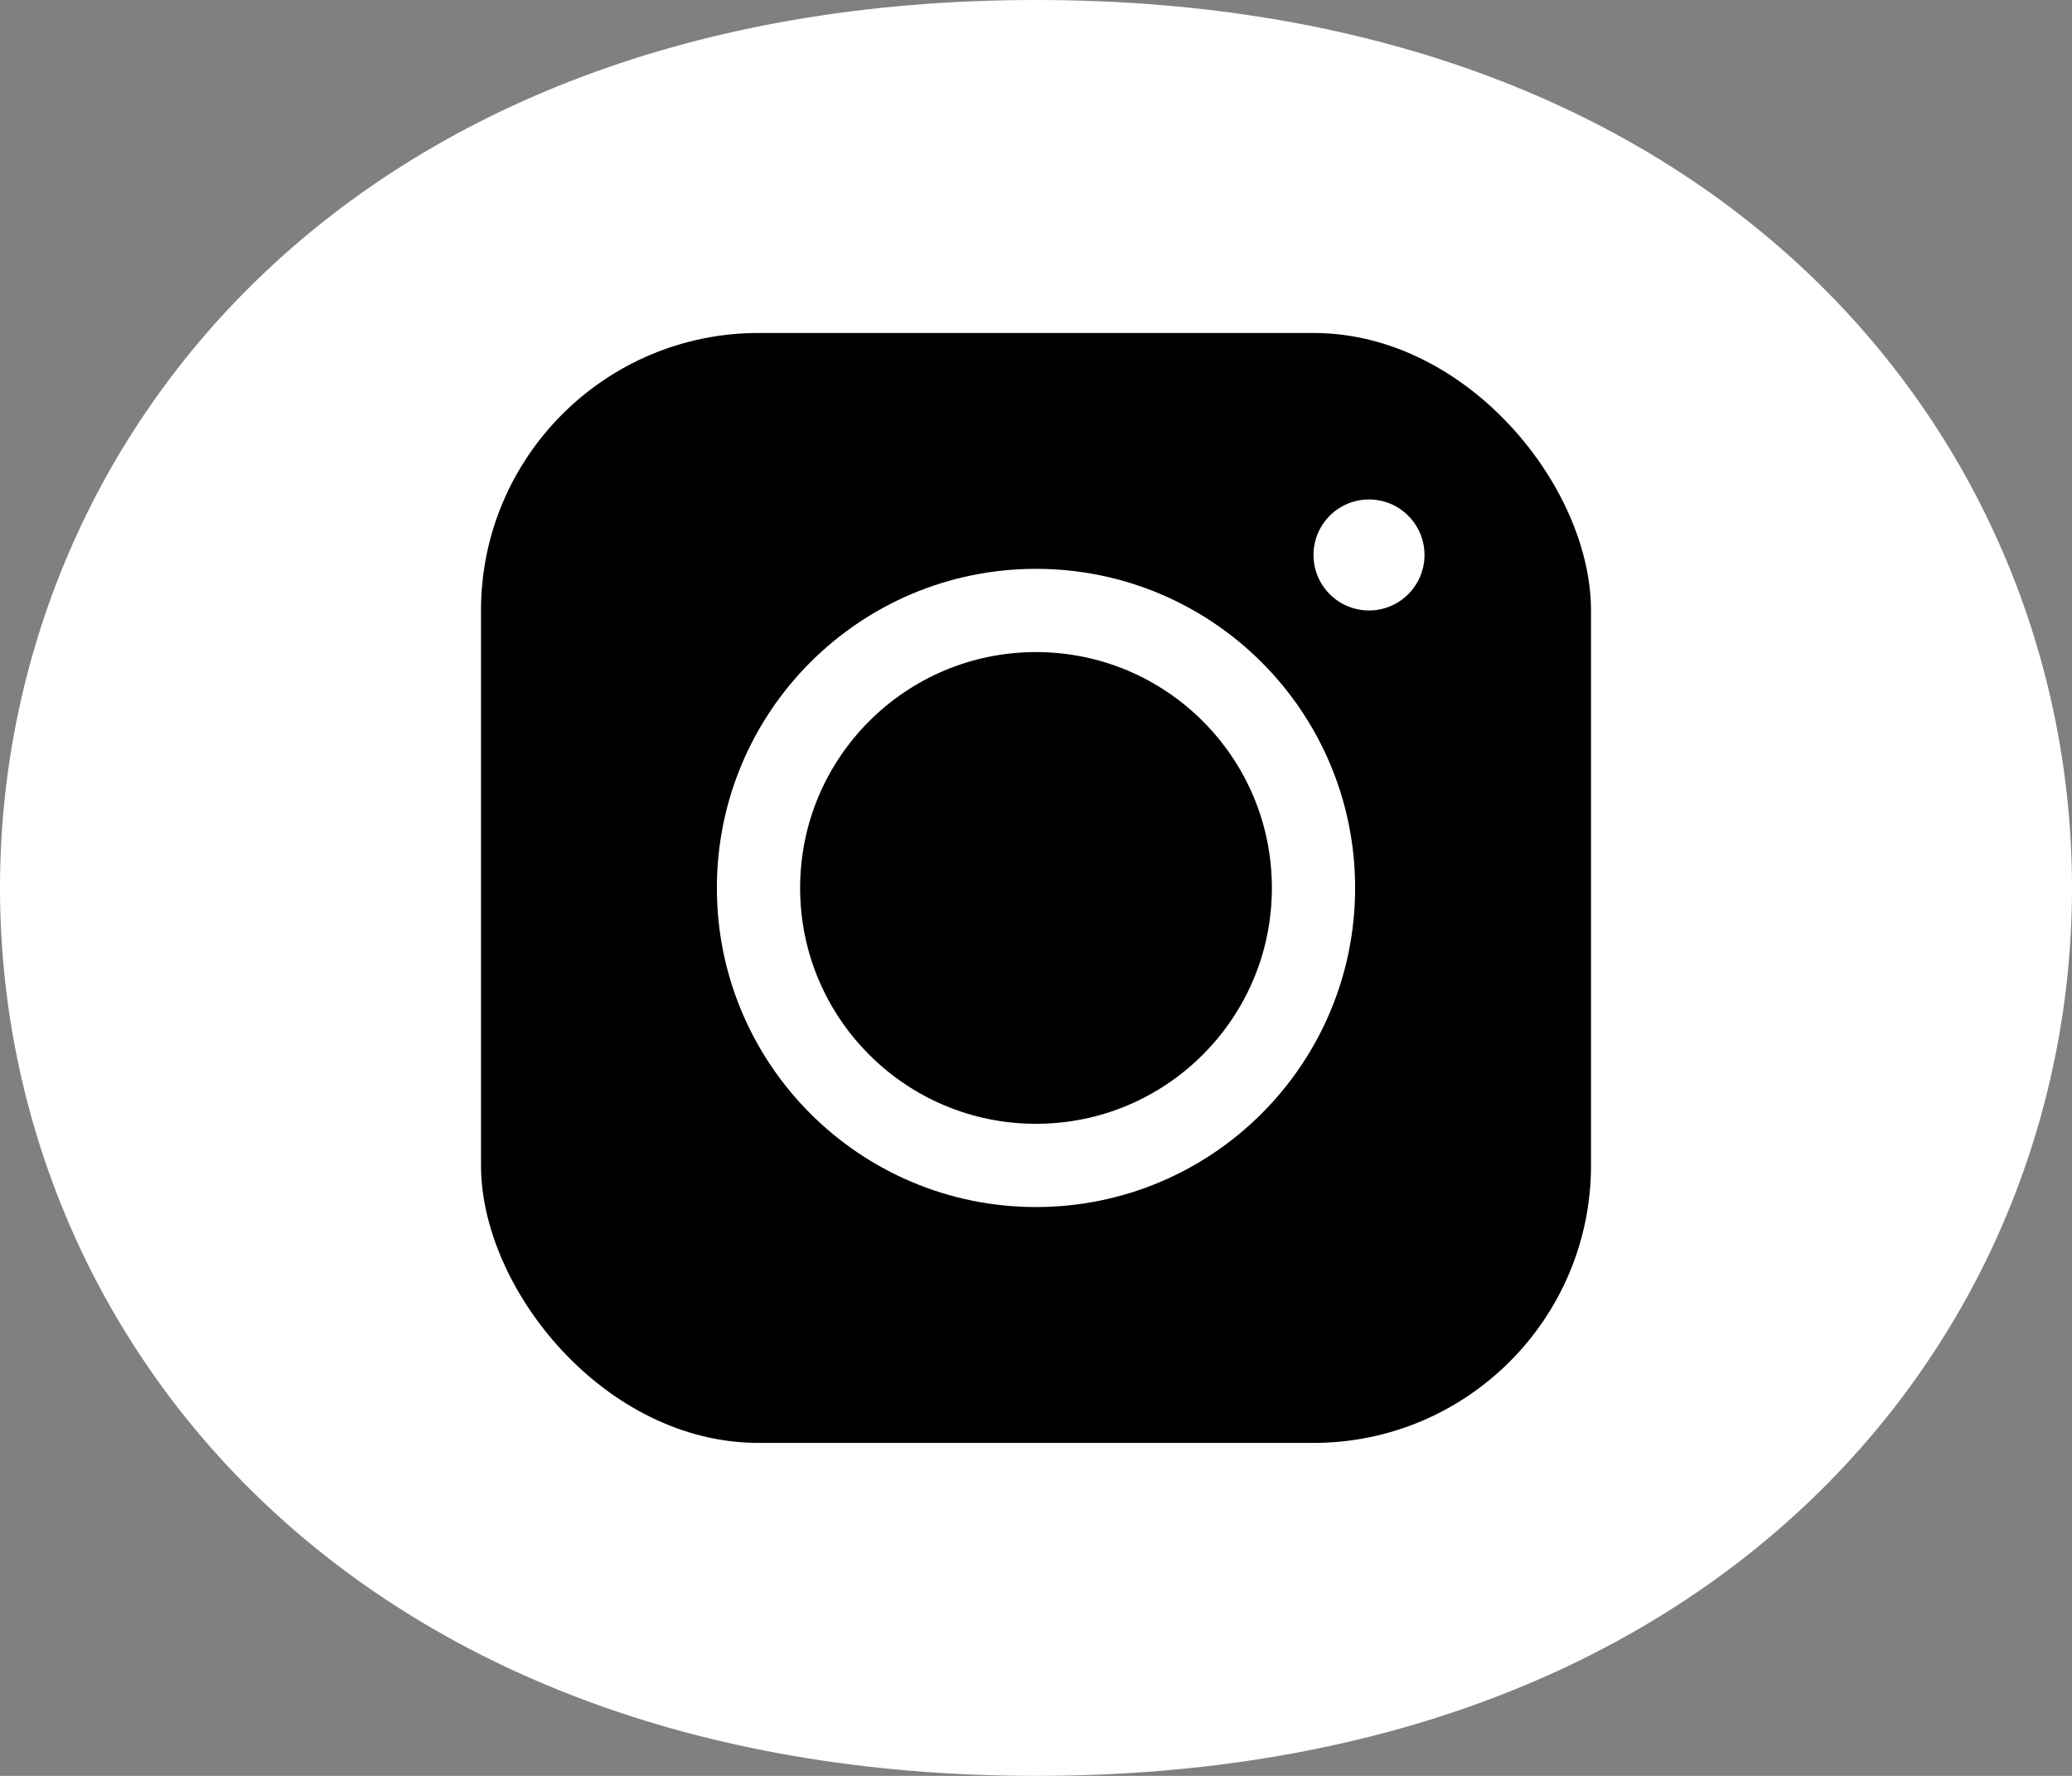
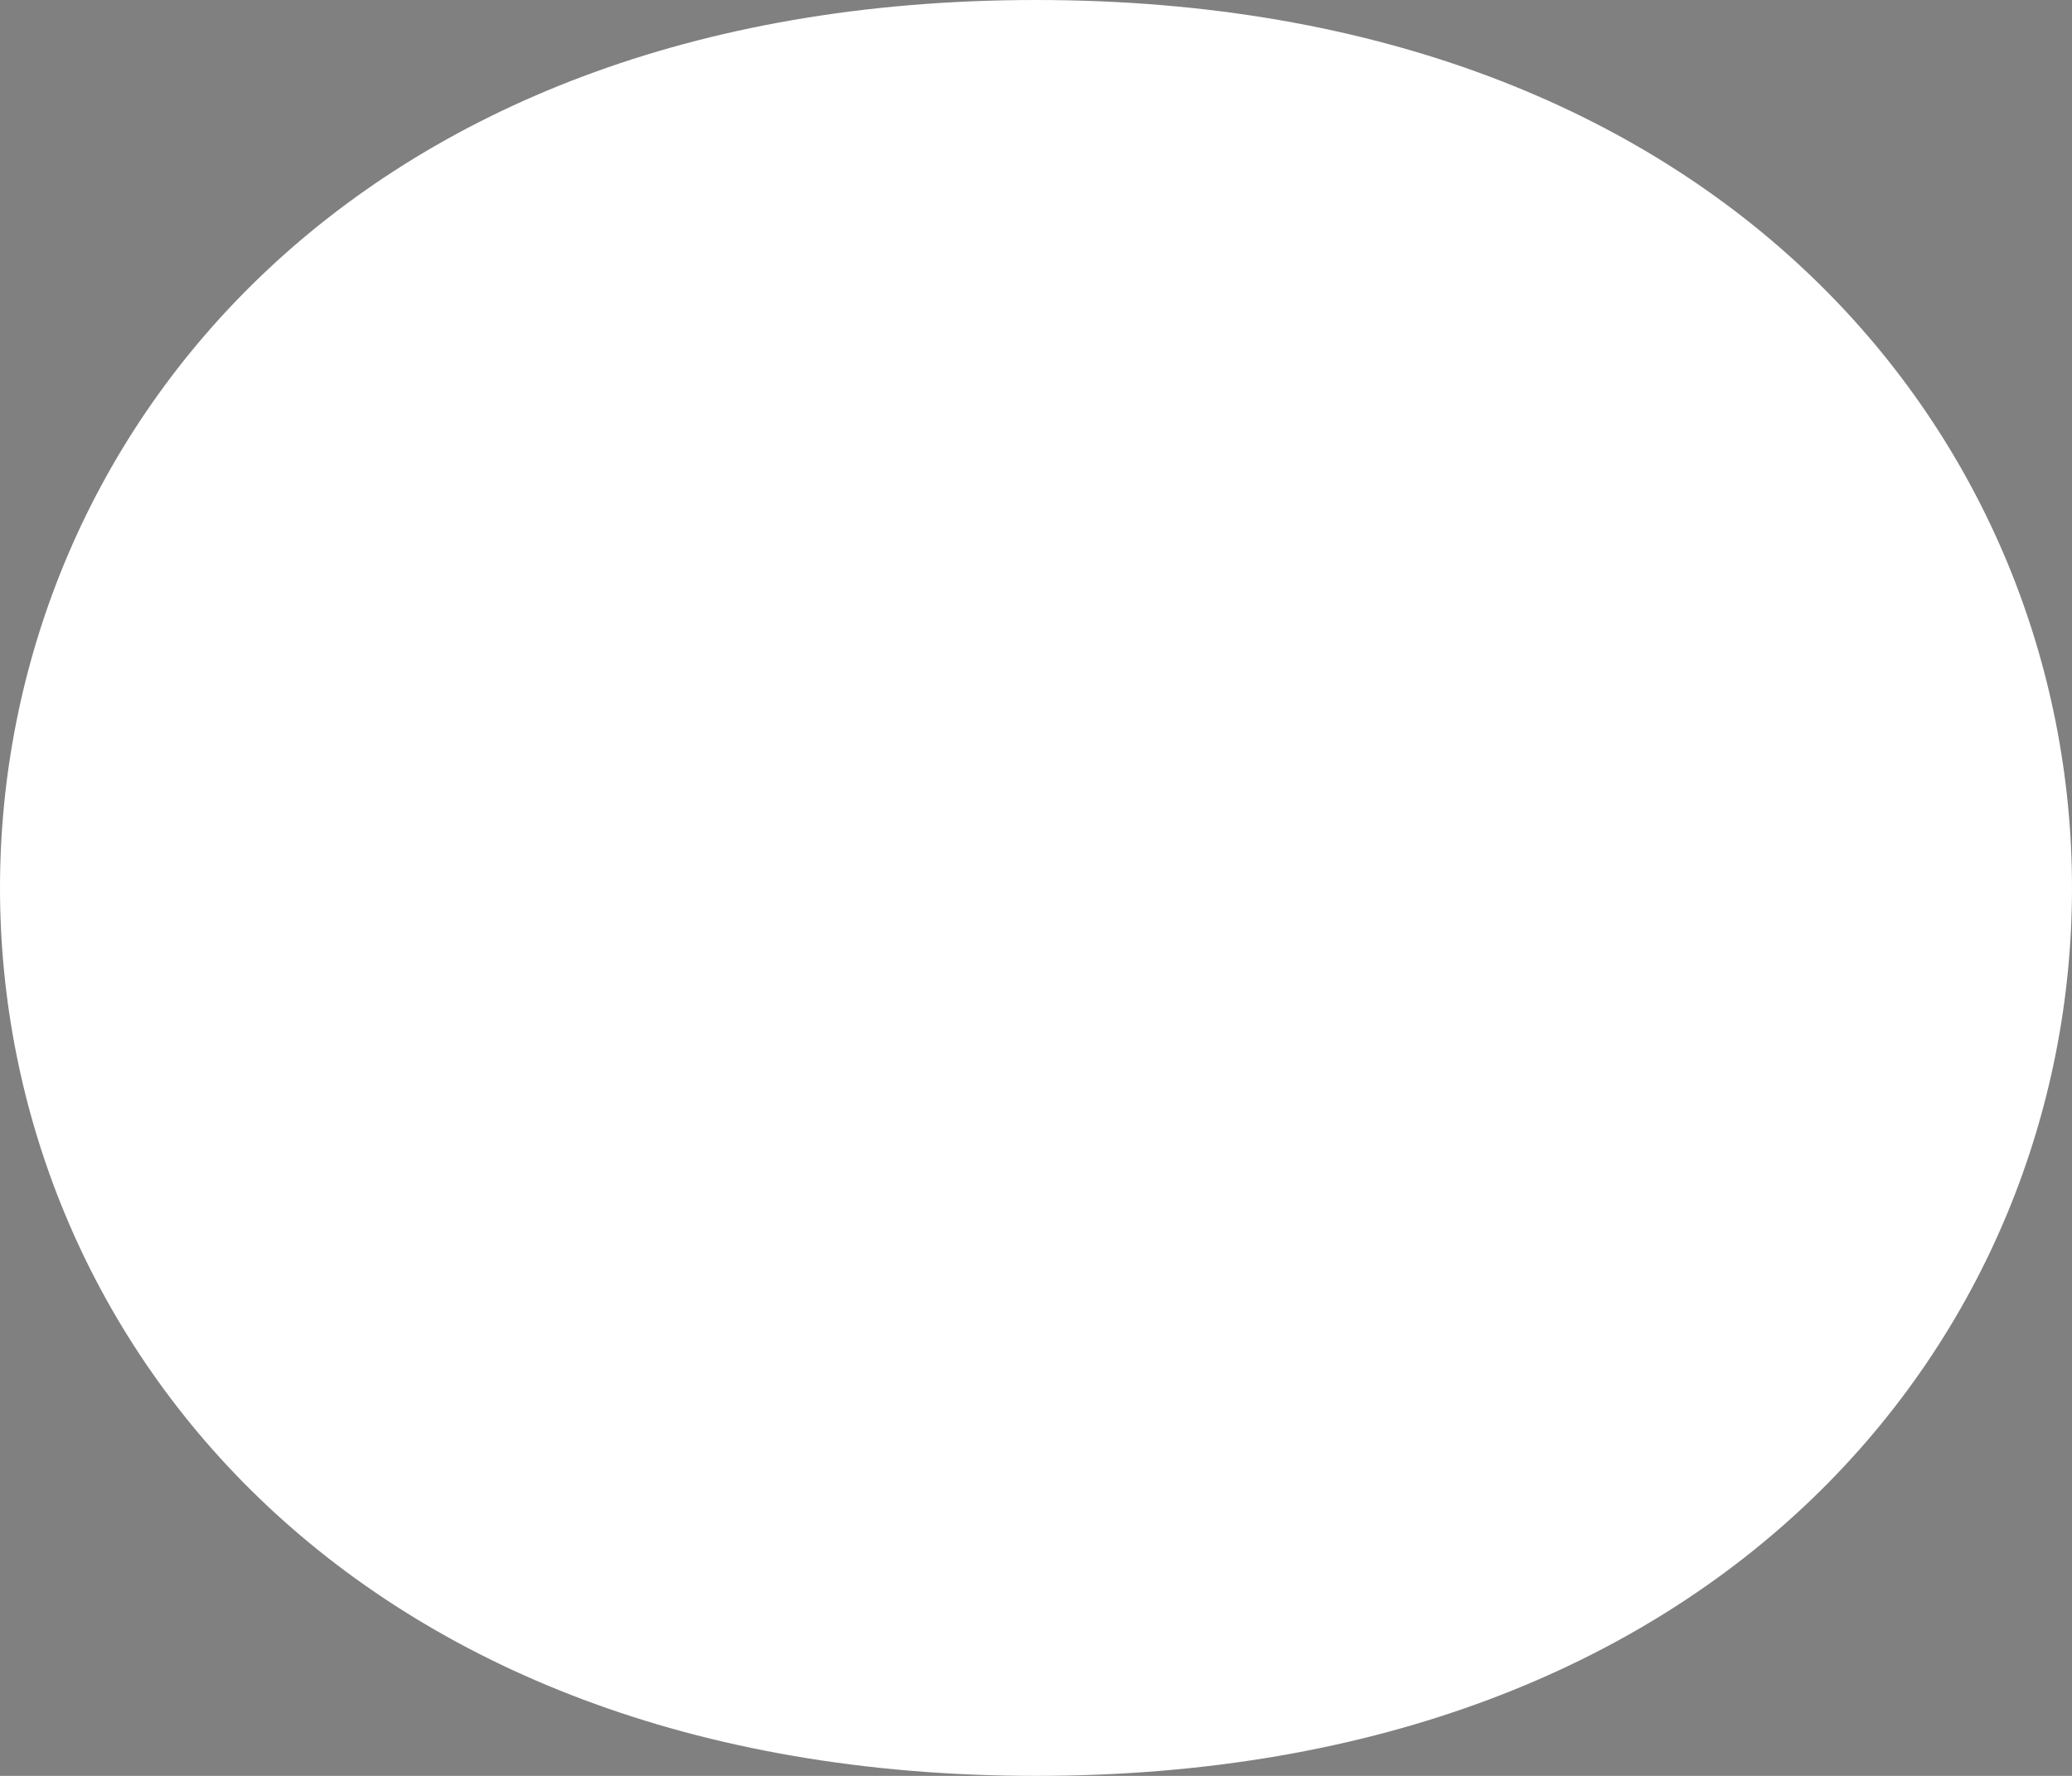
<svg xmlns="http://www.w3.org/2000/svg" width="56px" height="48px" viewBox="0 0 56 48" version="1.1">
  <rect x="0" y="0" width="56" height="48" fill="#808080" stroke="none" />
  <title>Icons/Instagram/White</title>
  <g id="Icons/Instagram/White" stroke="none" stroke-width="1" fill="none" fill-rule="evenodd">
-     <path d="M28,48 C46.667,48 56,35.969 56,24 C56,12.031 46.667,0 28,0 C9.333,0 0,12.031 0,24 C0,35.969 9.333,48 28,48 Z" id="Path" fill="#FFFFFF" fill-rule="nonzero" />
-     <rect id="Rectangle" fill="#000000" x="13" y="9" width="30" height="30" rx="7.5" />
+     <path d="M28,48 C46.667,48 56,35.969 56,24 C56,12.031 46.667,0 28,0 C9.333,0 0,12.031 0,24 C0,35.969 9.333,48 28,48 " id="Path" fill="#FFFFFF" fill-rule="nonzero" />
    <circle id="Oval" stroke="#FFFFFF" stroke-width="2.25" cx="28" cy="24" r="7.5" />
-     <circle id="Oval" fill="#FFFFFF" cx="37" cy="15" r="1.5" />
  </g>
</svg>